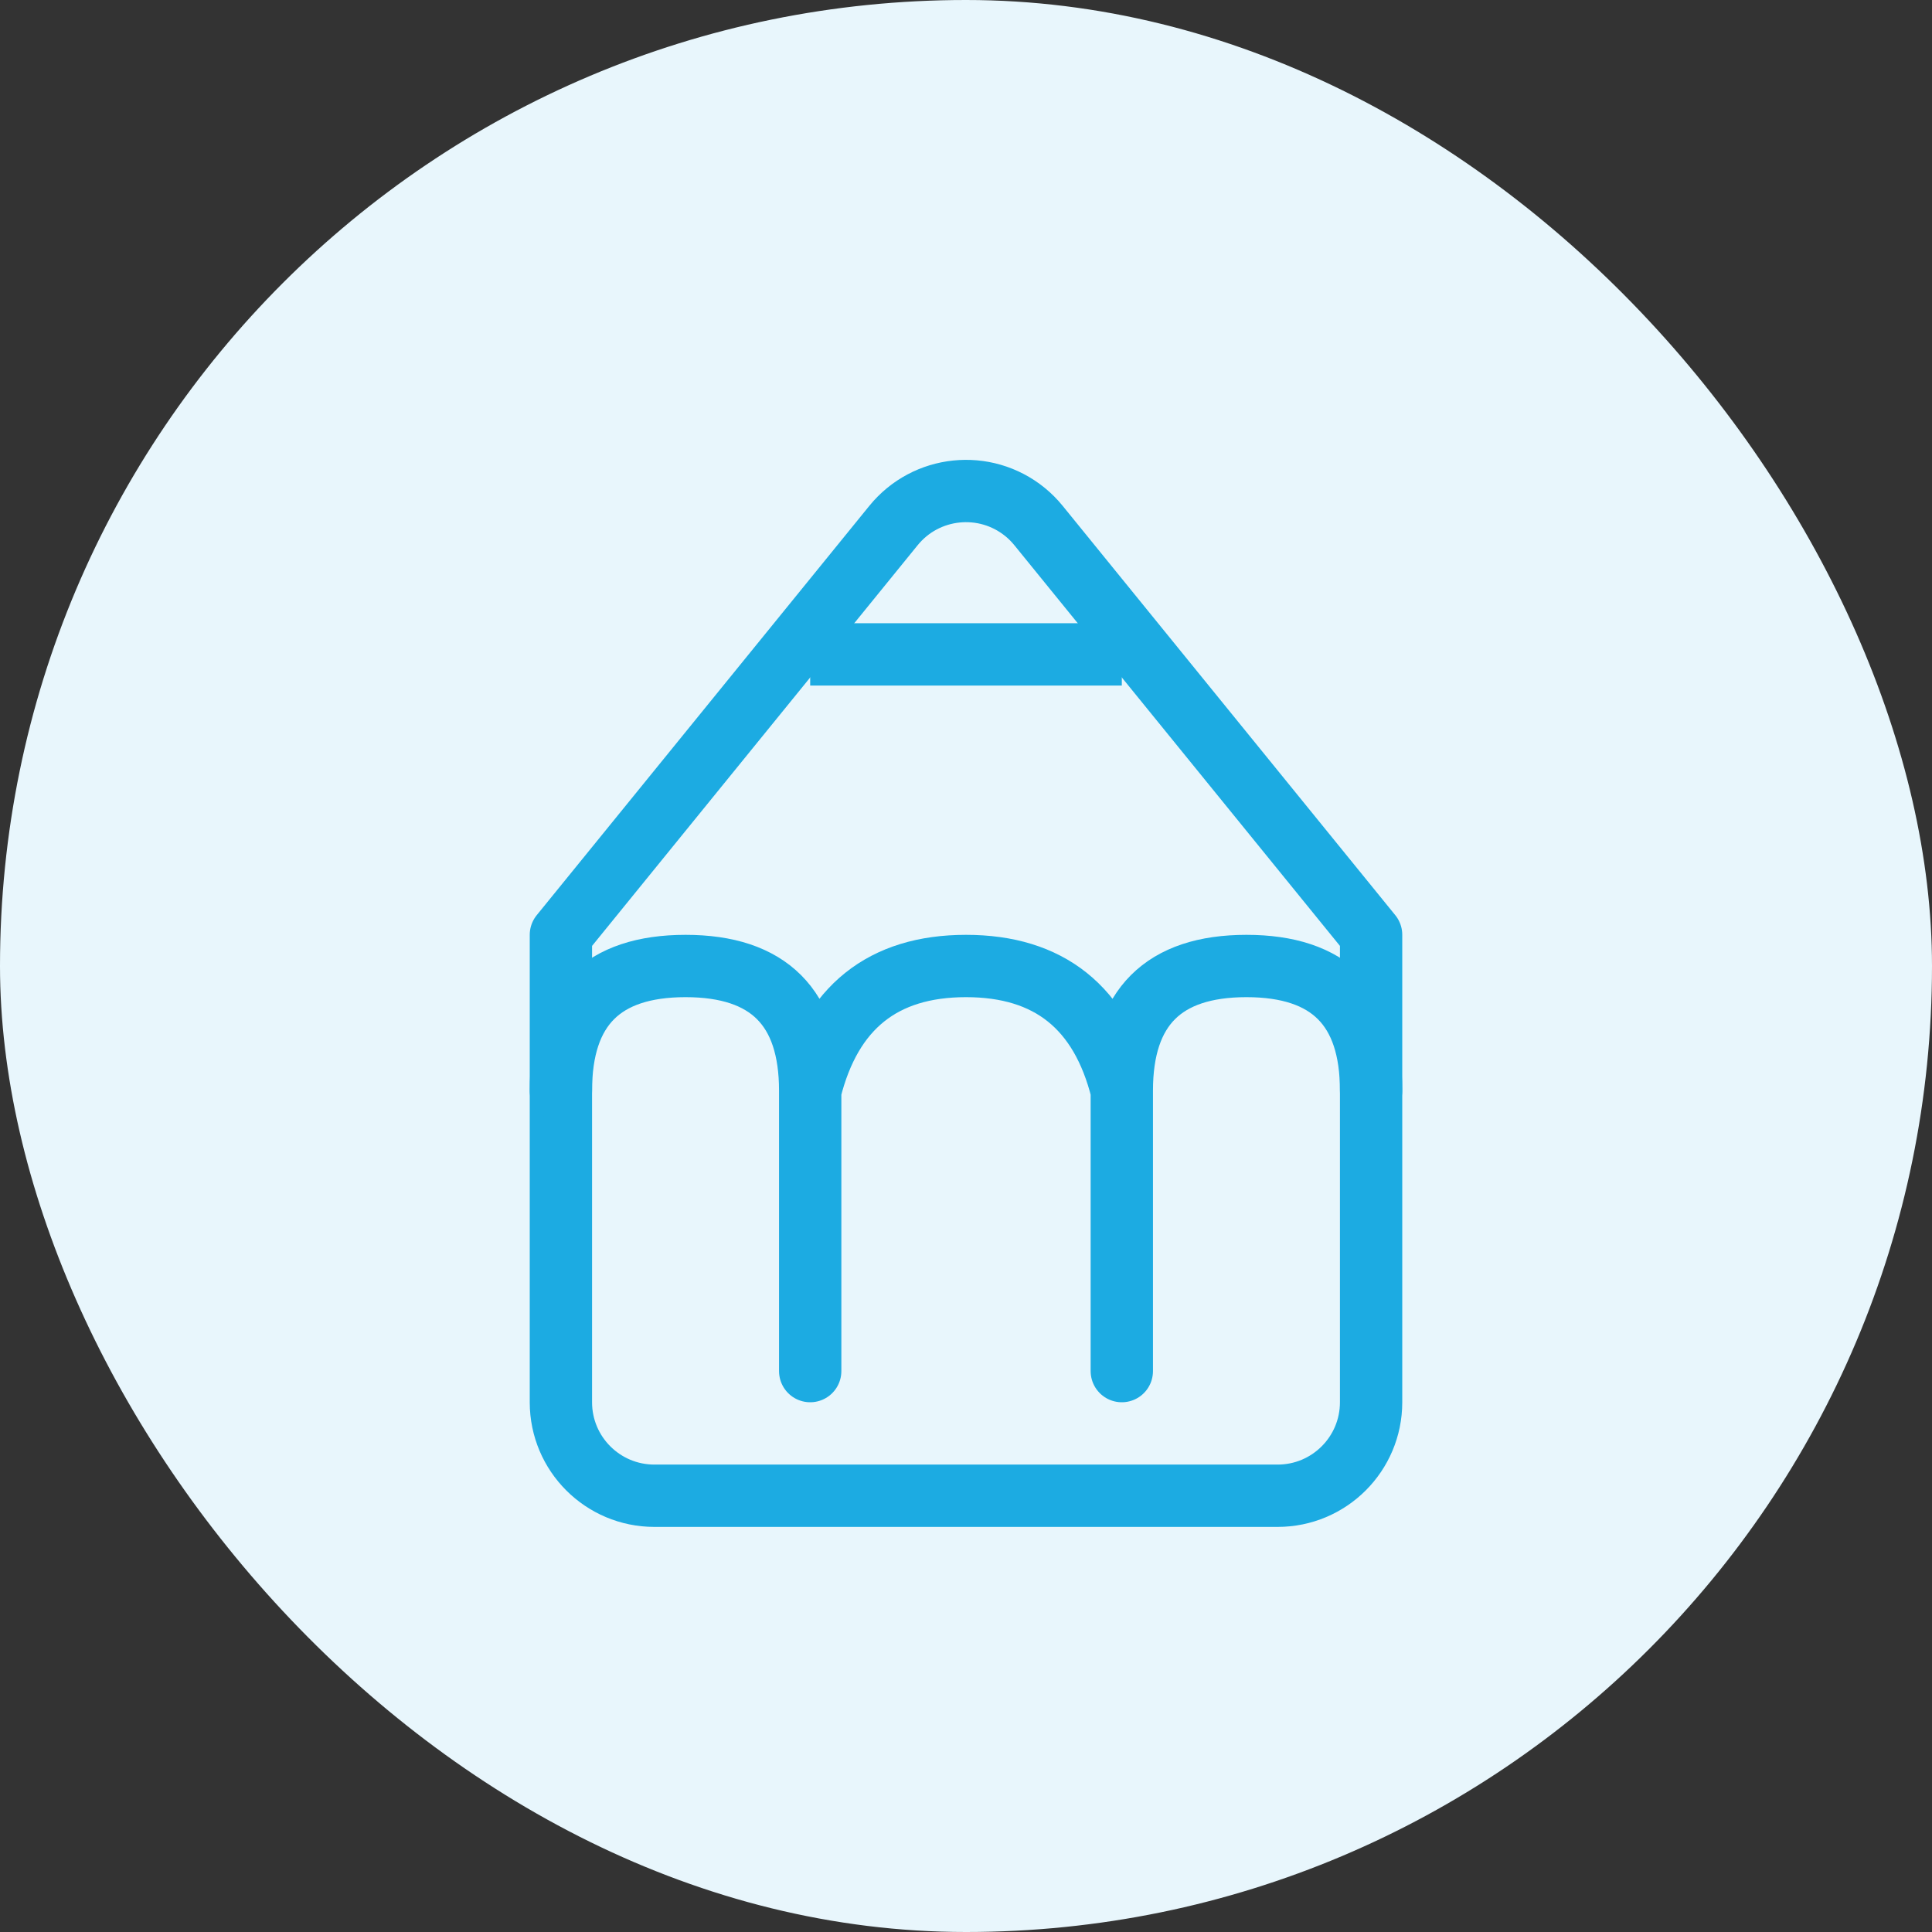
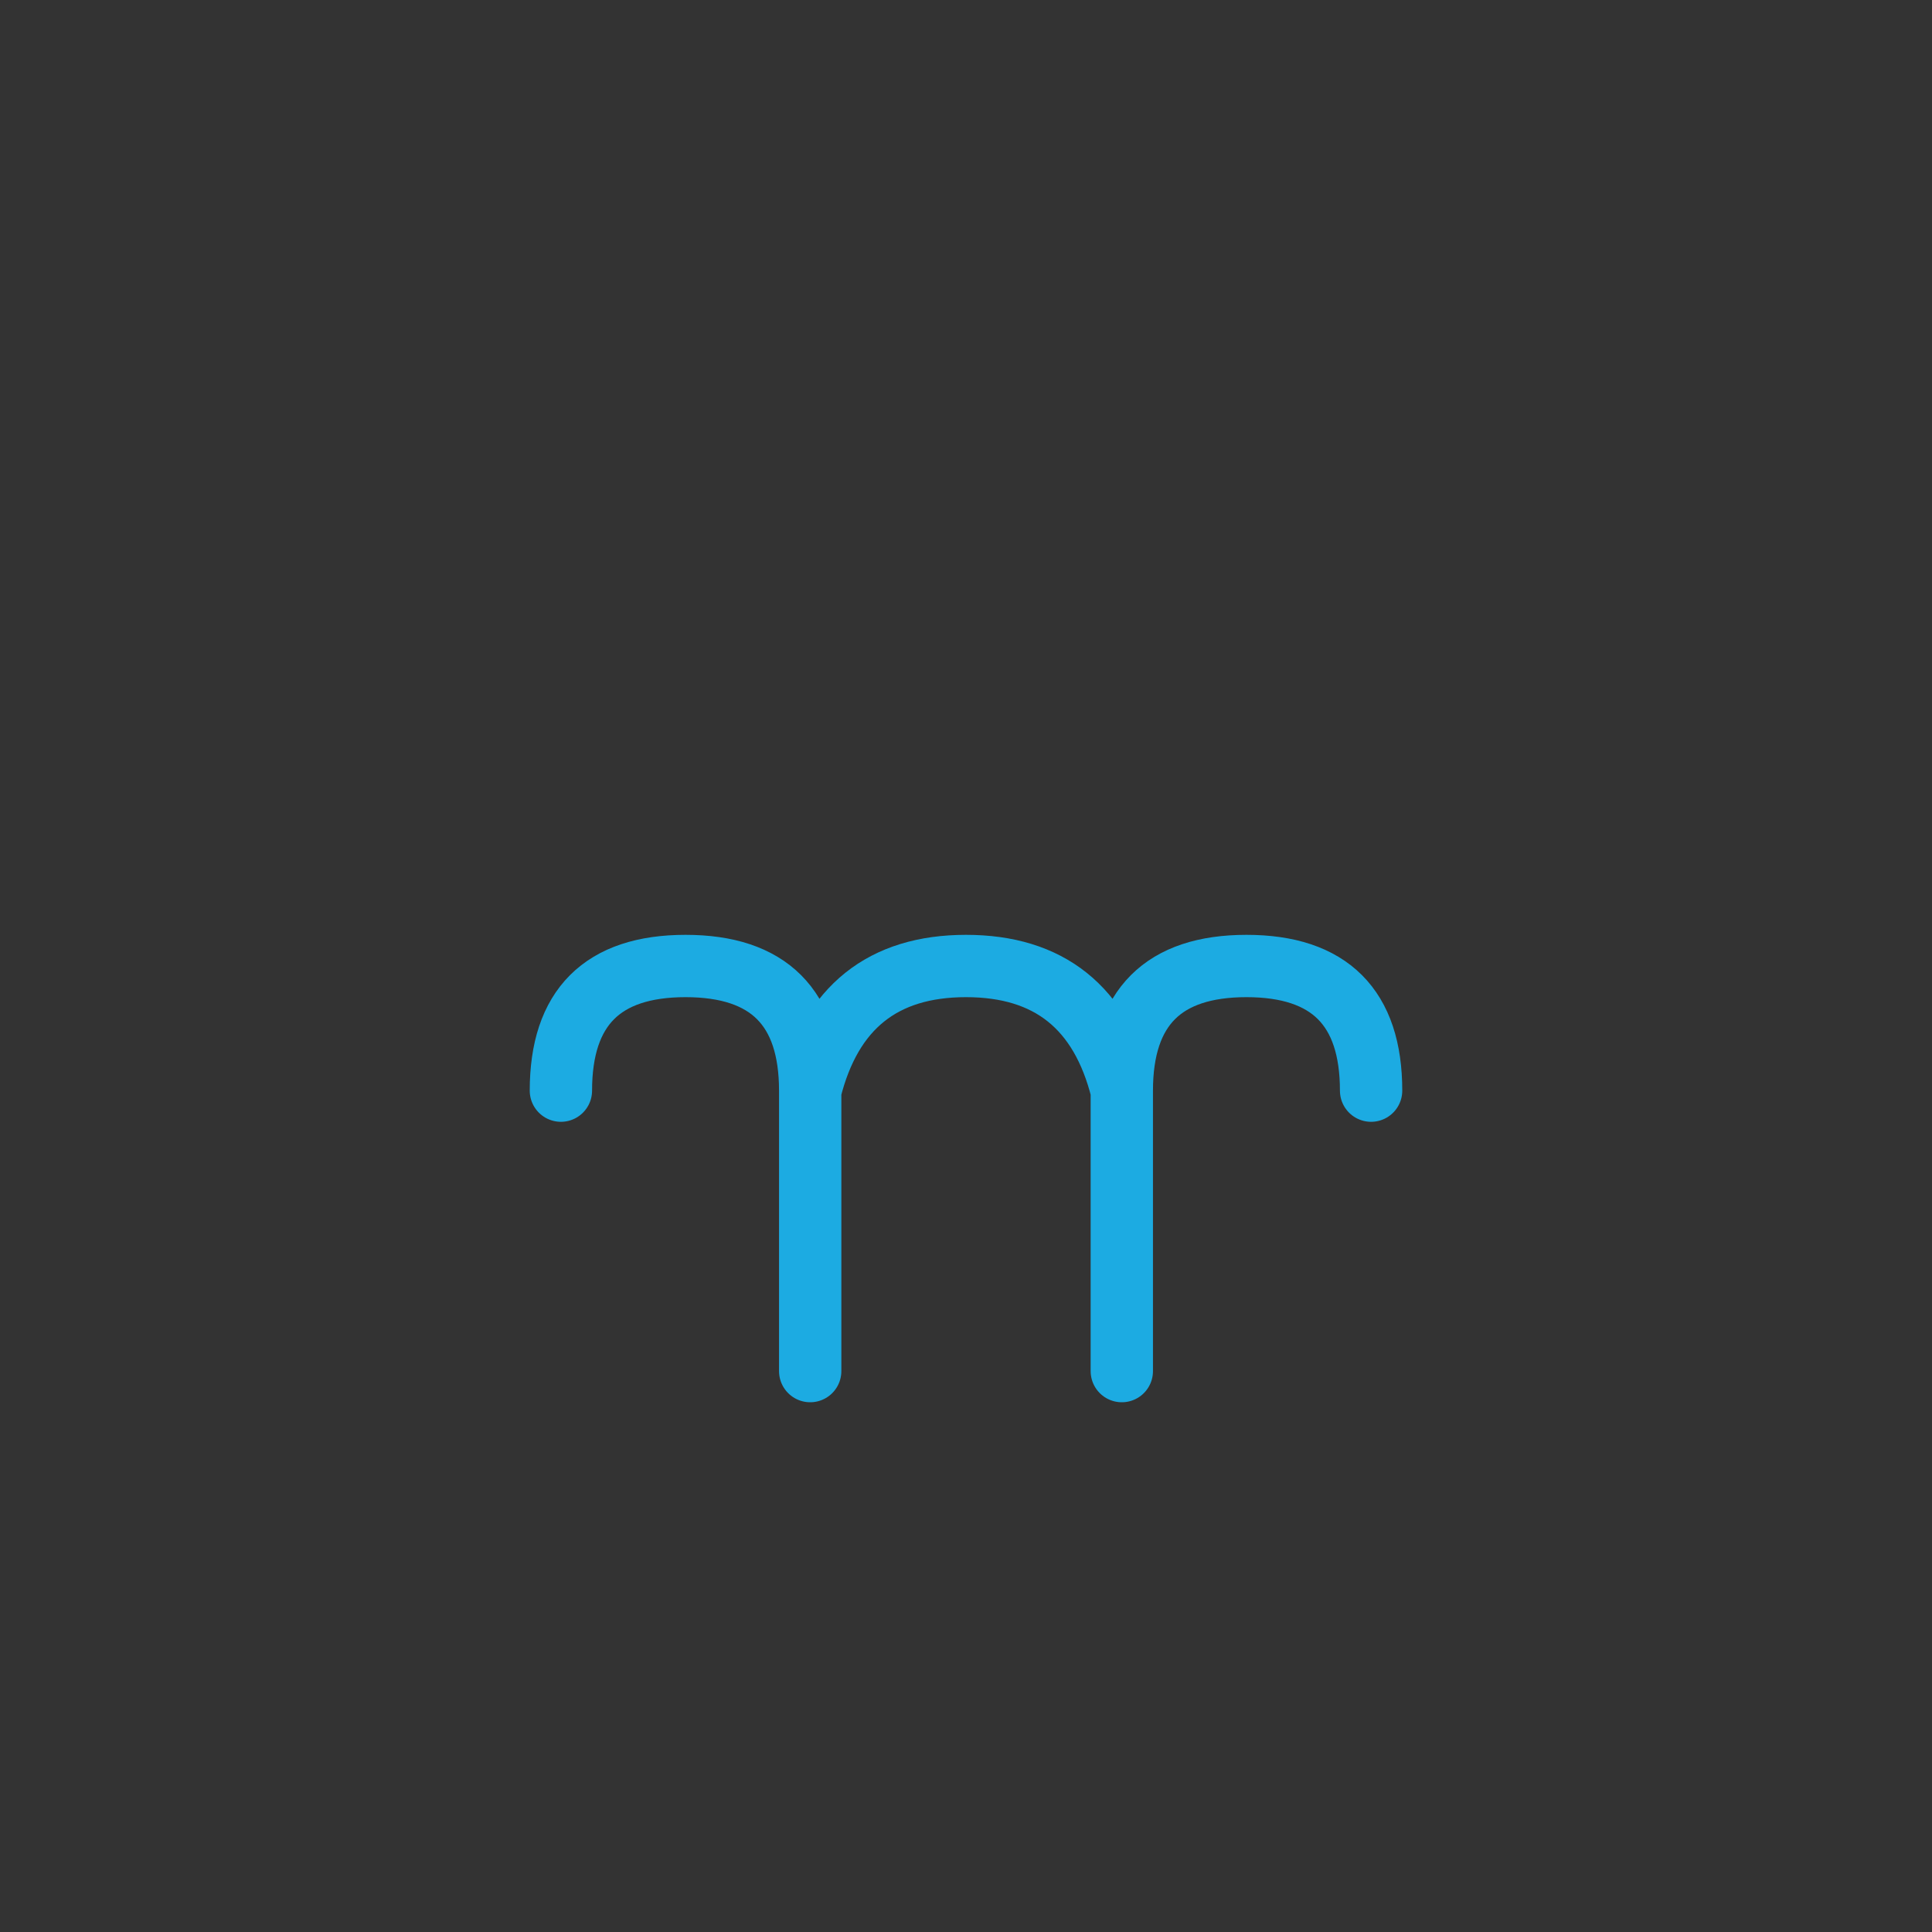
<svg xmlns="http://www.w3.org/2000/svg" width="62" height="62" viewBox="0 0 62 62">
  <rect x="0" y="0" width="62" height="62" fill="#333333" stroke="none" />
  <g fill="none" fill-rule="evenodd">
-     <rect class="svg-circle" width="62" height="62" fill="#E8F6FC" rx="31" />
    <g class="svg-icon" stroke="#1CABE2" stroke-width="2" transform="translate(18 14)">
-       <path stroke-linecap="round" stroke-linejoin="round" d="M26,16 L26,31 C26,32.657 24.657,34 23,34 L3,34 C1.343,34 6.46995335e-16,32.657 0,31 L0,16 L0,16 L10.672,2.866 C11.716,1.58 13.606,1.384 14.892,2.429 C15.052,2.559 15.198,2.706 15.328,2.866 L26,16 L26,16 Z" />
-       <line x1="8" x2="18" y1="7" y2="7" />
      <path stroke-linecap="round" stroke-linejoin="round" d="M8 21C8 18.333 6.667 17 4 17 1.333 17 2.27373675e-13 18.333 2.27373675e-13 21M18 30 18 21C17.333 18.333 15.667 17 13 17 10.333 17 8.667 18.333 8 21L8 30M26 21C26 18.333 24.667 17 22 17 19.333 17 18 18.333 18 21" />
    </g>
  </g>
</svg>